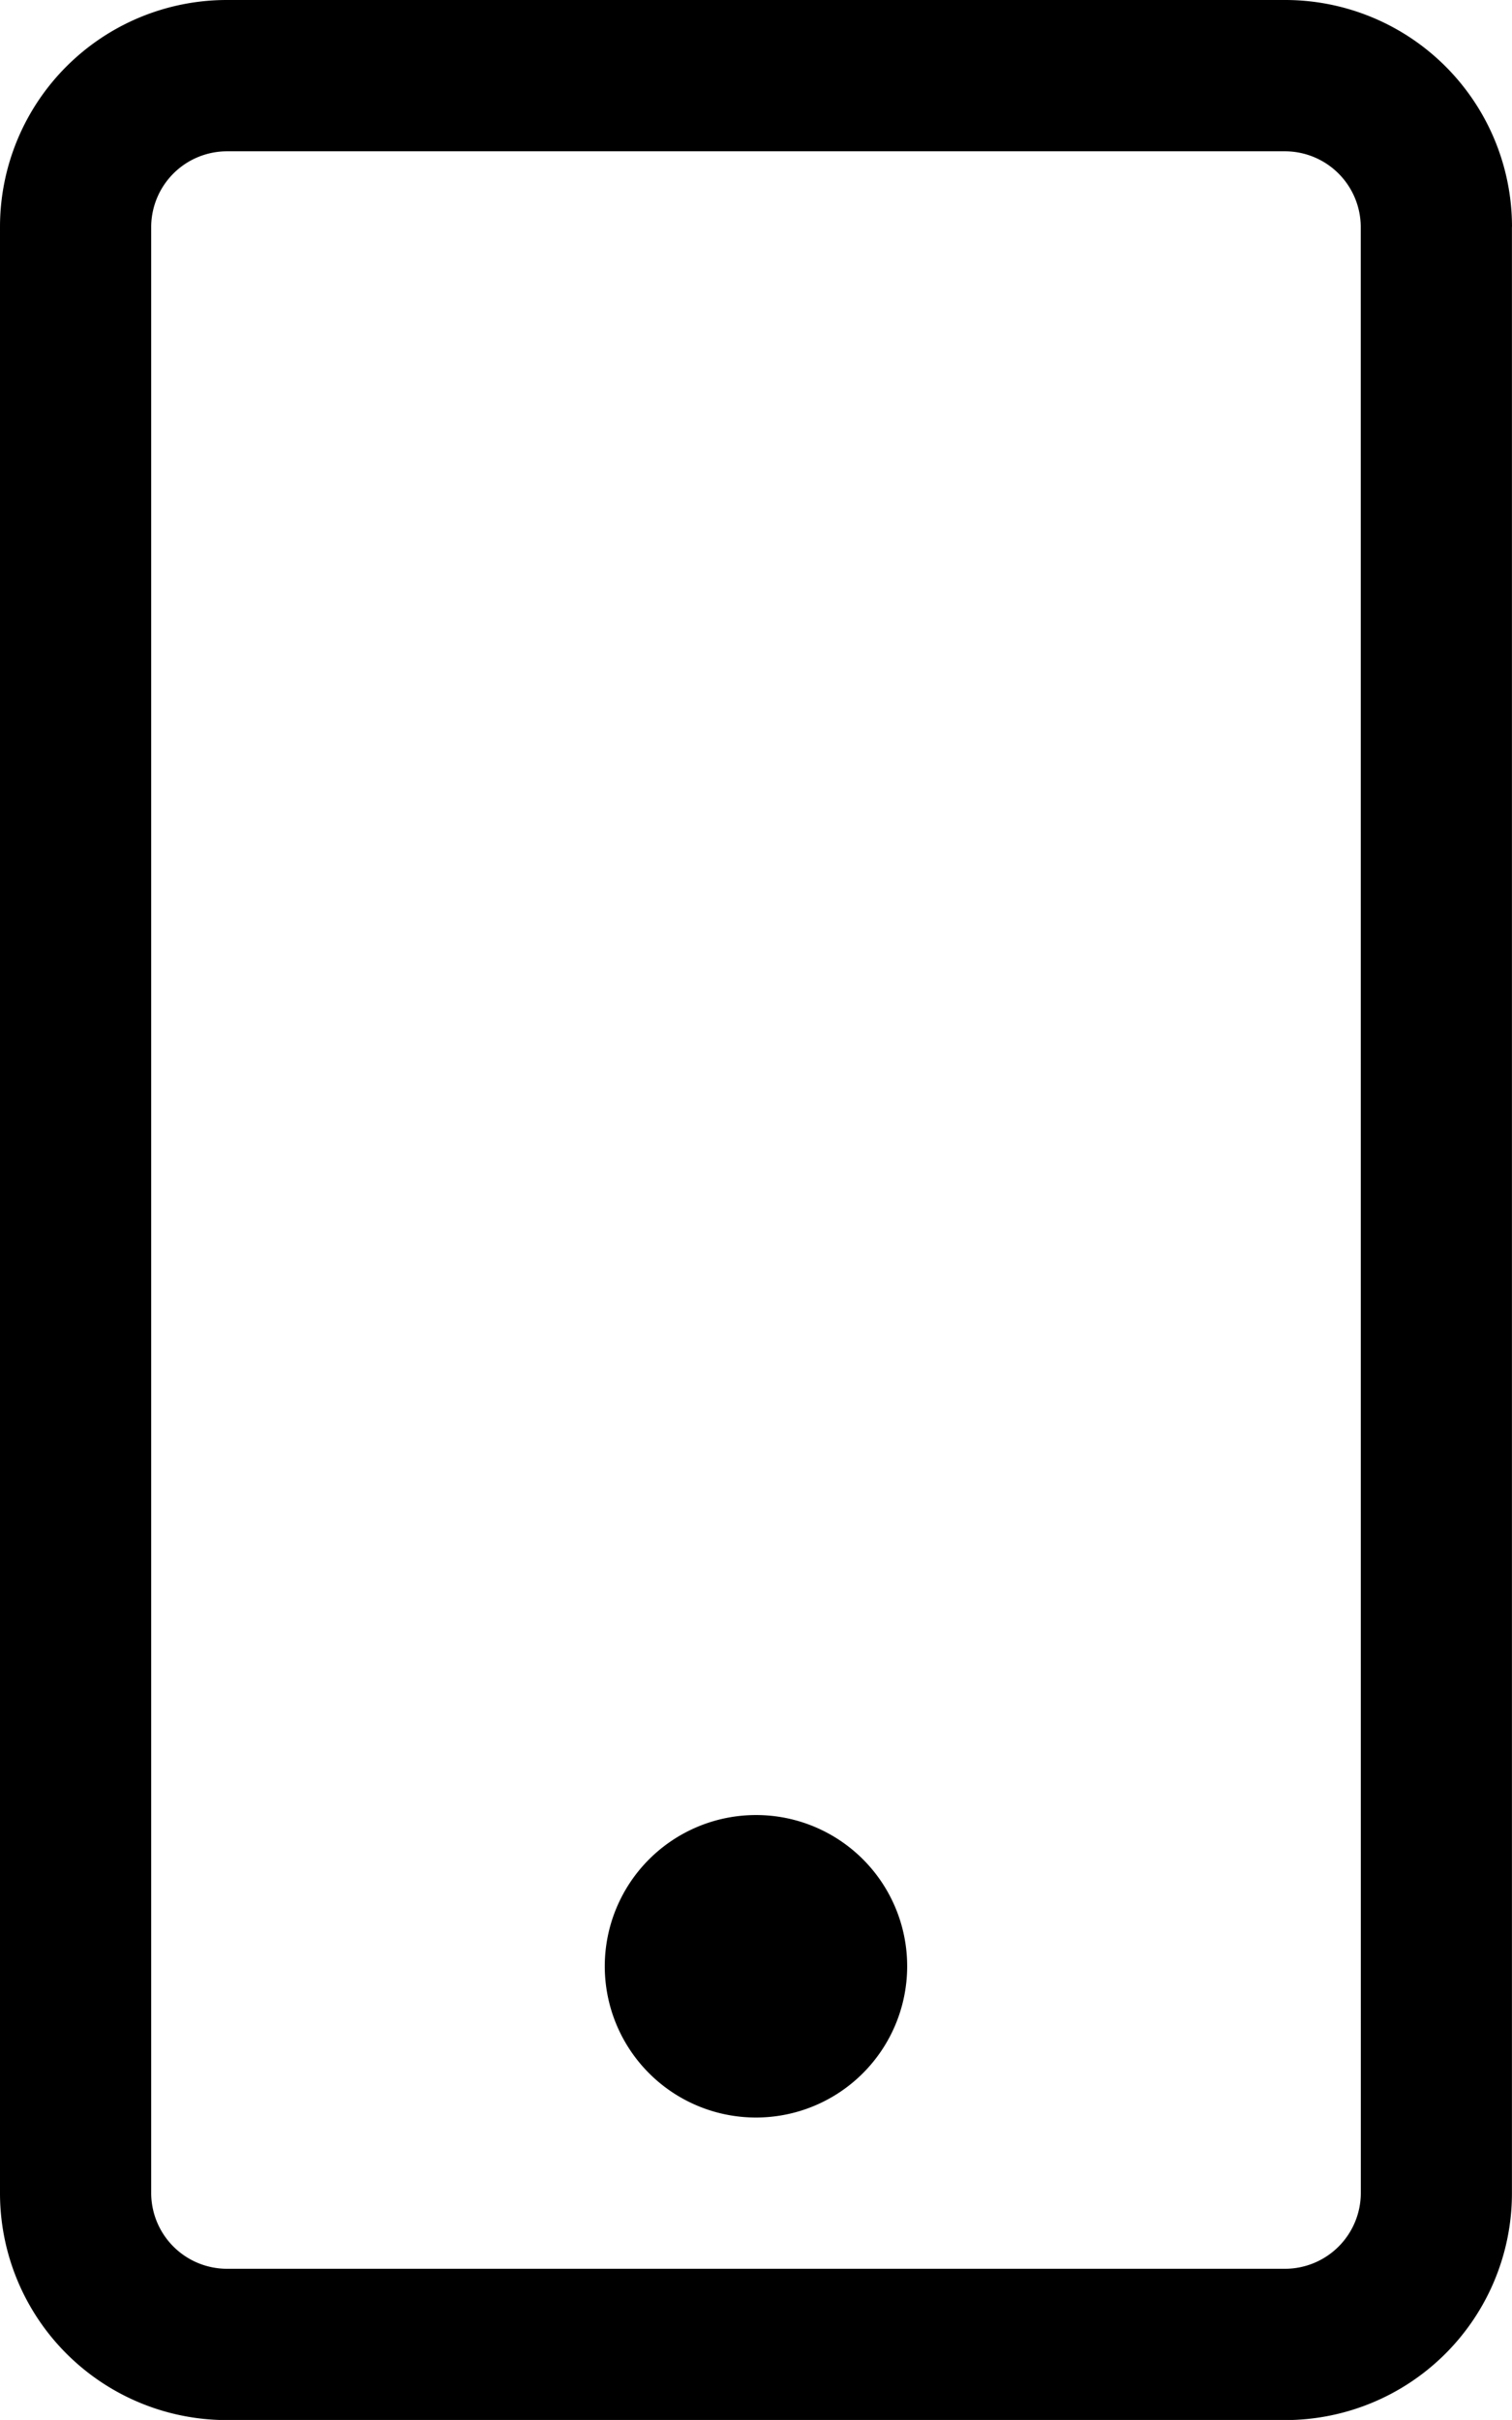
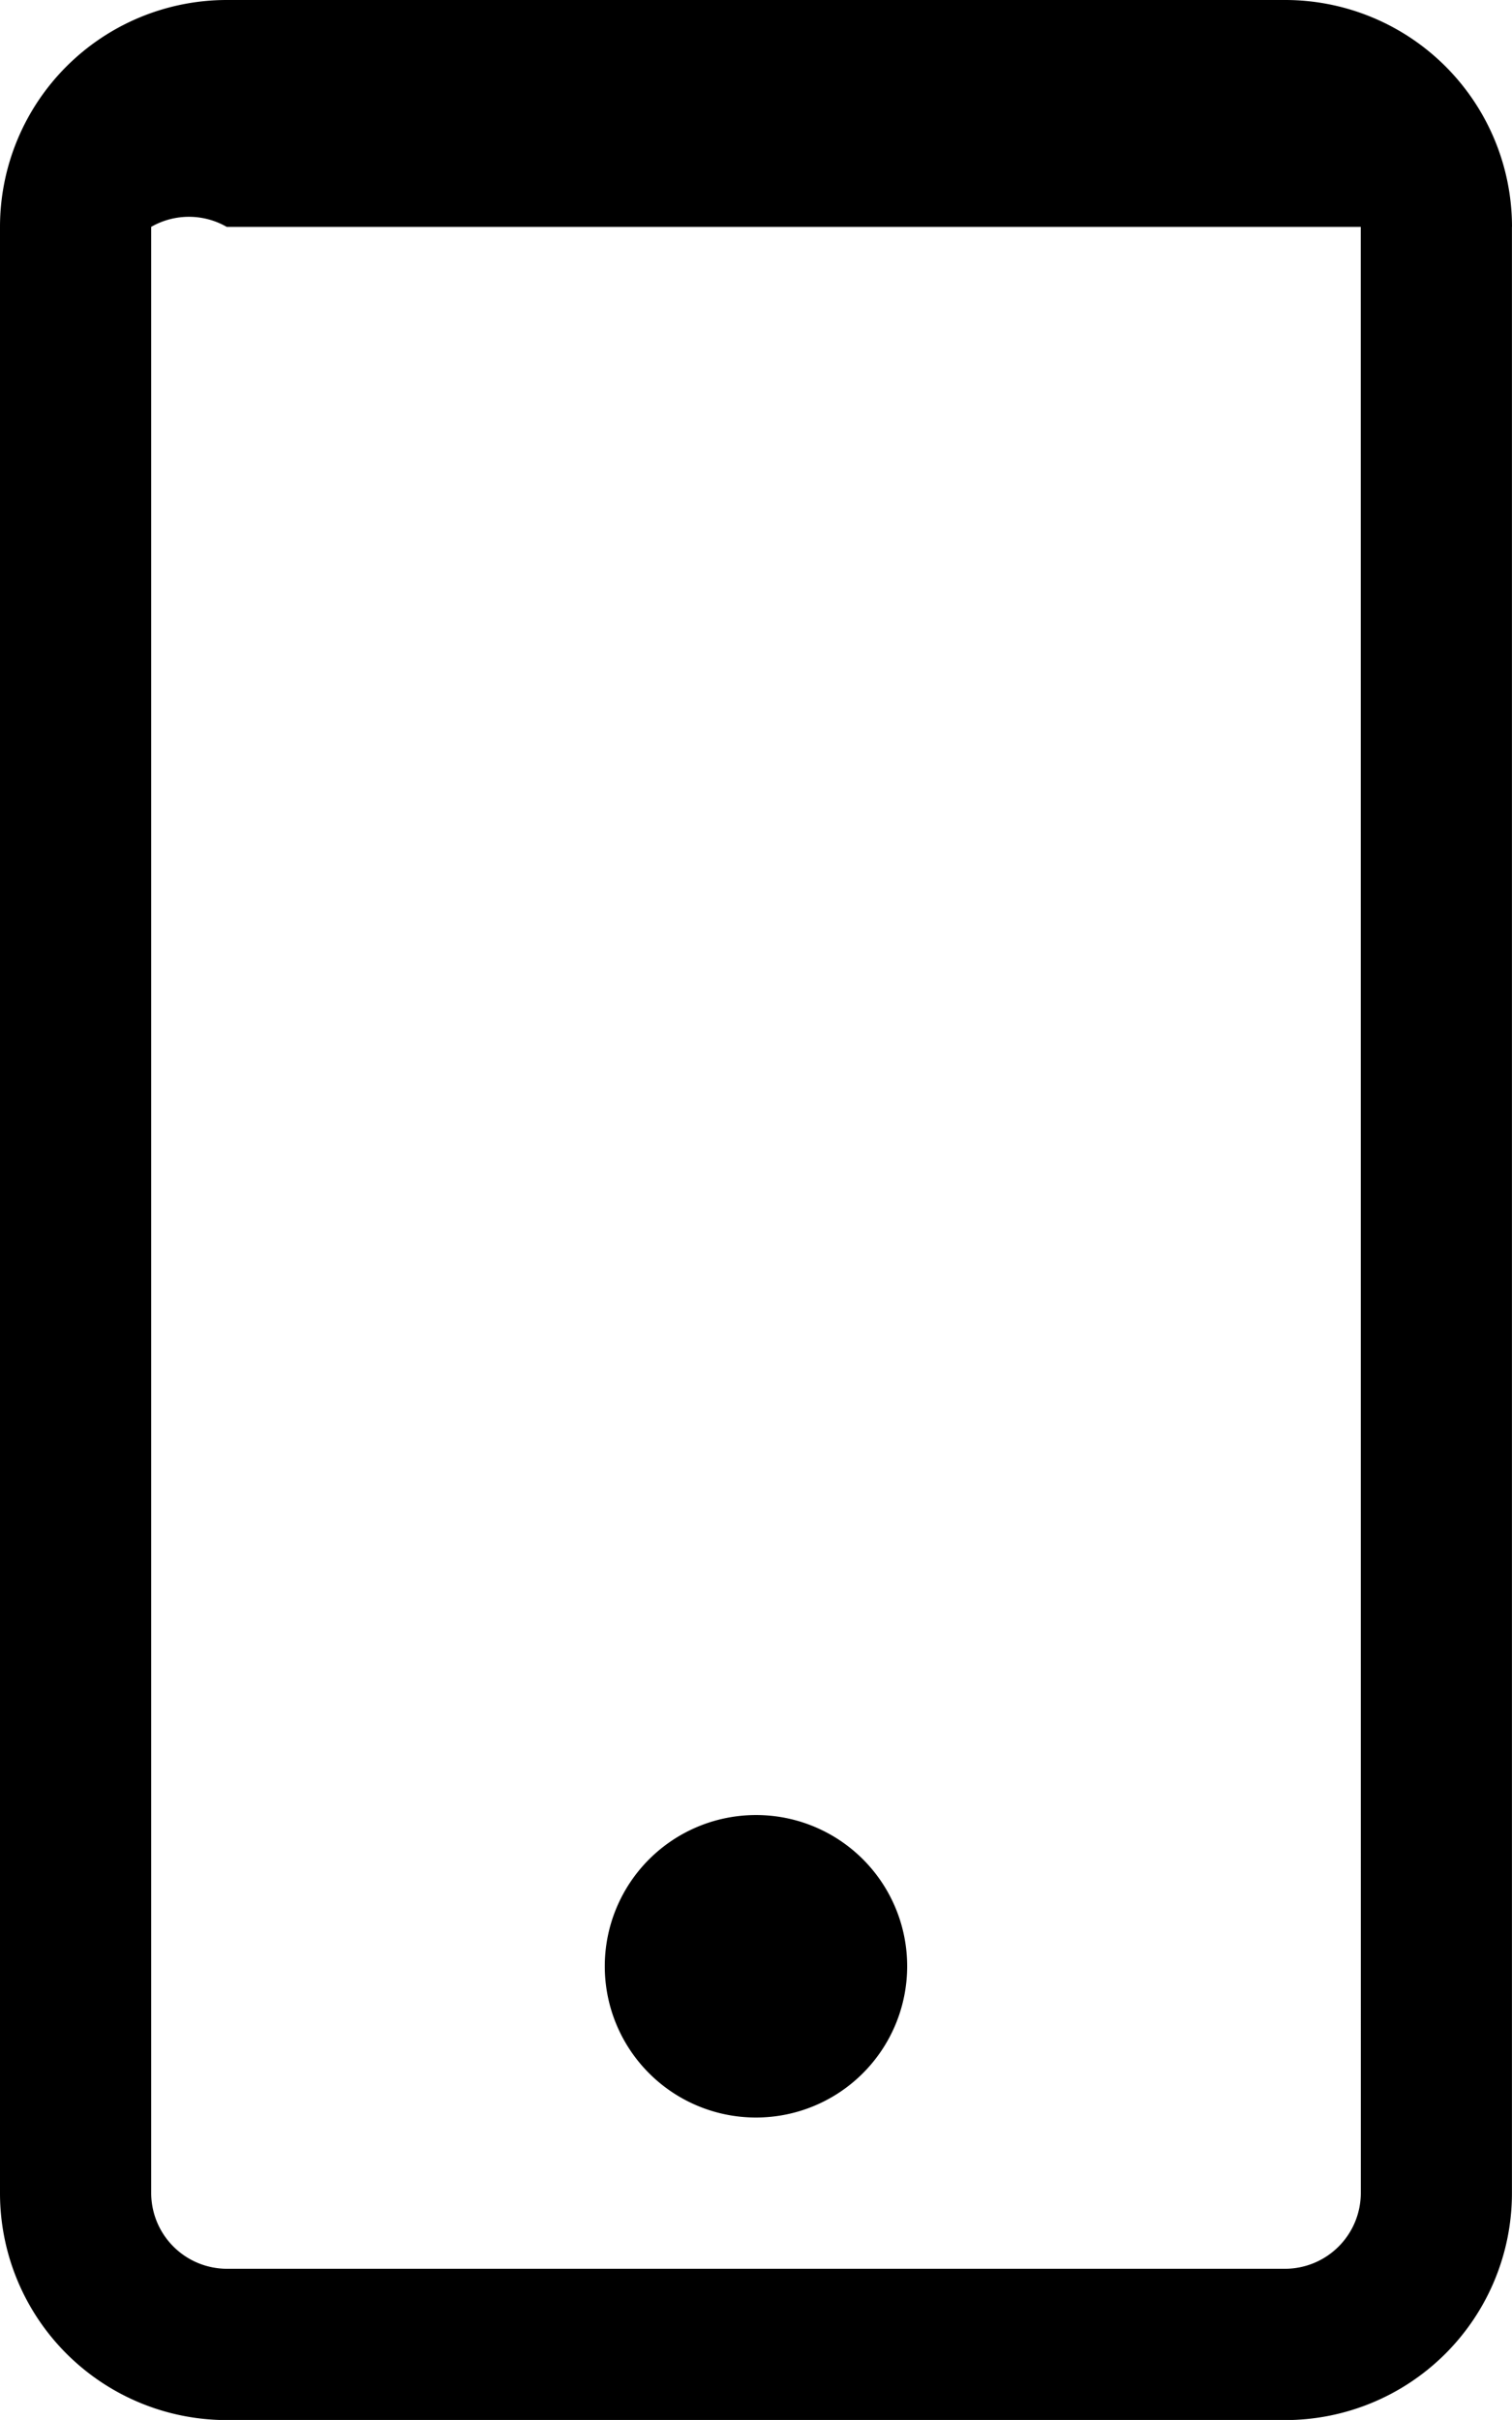
<svg xmlns="http://www.w3.org/2000/svg" width="24.461" height="39.137" viewBox="0 0 24.461 39.137">
-   <path d="M14.676,31.8a2.446,2.446,0,1,1-2.446-2.446A2.443,2.443,0,0,1,14.676,31.8Zm9.784-28.13v31.8a3.67,3.67,0,0,1-3.669,3.669H3.669A3.67,3.67,0,0,1,0,35.468V3.669A3.67,3.67,0,0,1,3.669,0H20.792A3.67,3.67,0,0,1,24.461,3.669Zm-2.446,0a1.227,1.227,0,0,0-1.223-1.223H3.669A1.227,1.227,0,0,0,2.446,3.669v31.8a1.227,1.227,0,0,0,1.223,1.223H20.792a1.227,1.227,0,0,0,1.223-1.223Z" />
+   <path d="M14.676,31.8a2.446,2.446,0,1,1-2.446-2.446A2.443,2.443,0,0,1,14.676,31.8Zm9.784-28.13v31.8a3.67,3.67,0,0,1-3.669,3.669H3.669A3.67,3.67,0,0,1,0,35.468V3.669A3.67,3.67,0,0,1,3.669,0H20.792A3.67,3.67,0,0,1,24.461,3.669Zm-2.446,0H3.669A1.227,1.227,0,0,0,2.446,3.669v31.8a1.227,1.227,0,0,0,1.223,1.223H20.792a1.227,1.227,0,0,0,1.223-1.223Z" />
</svg>